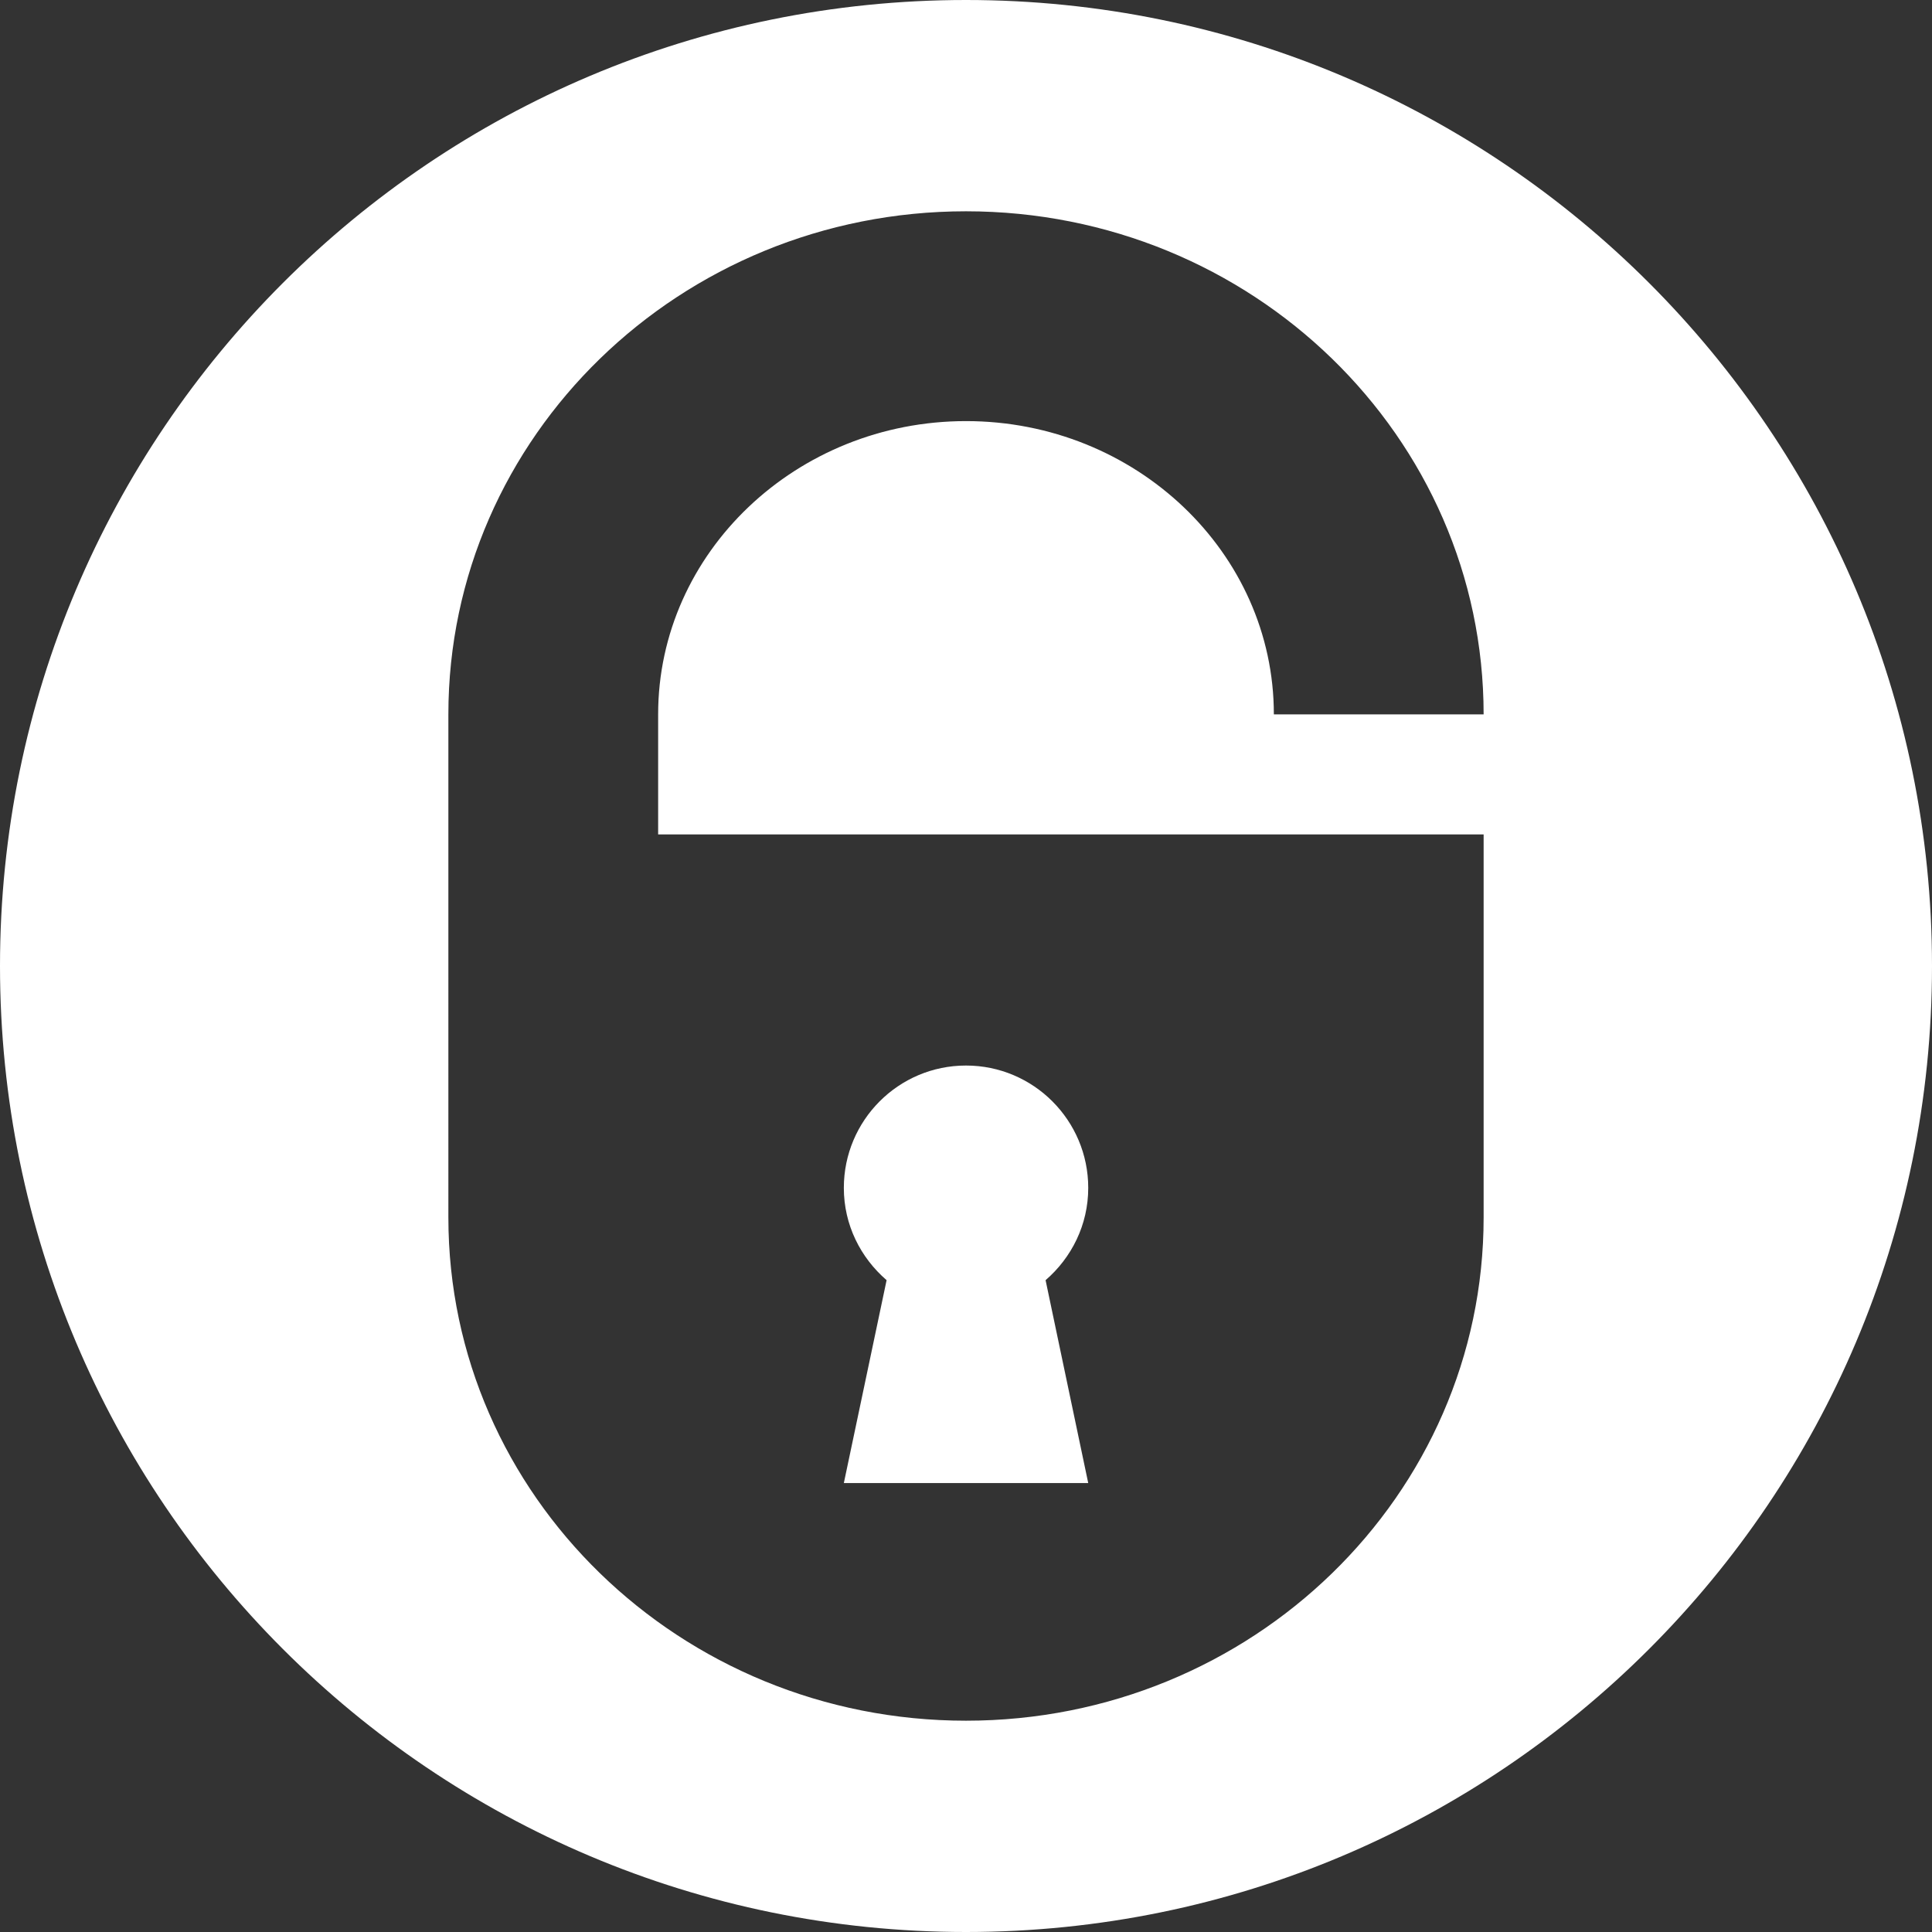
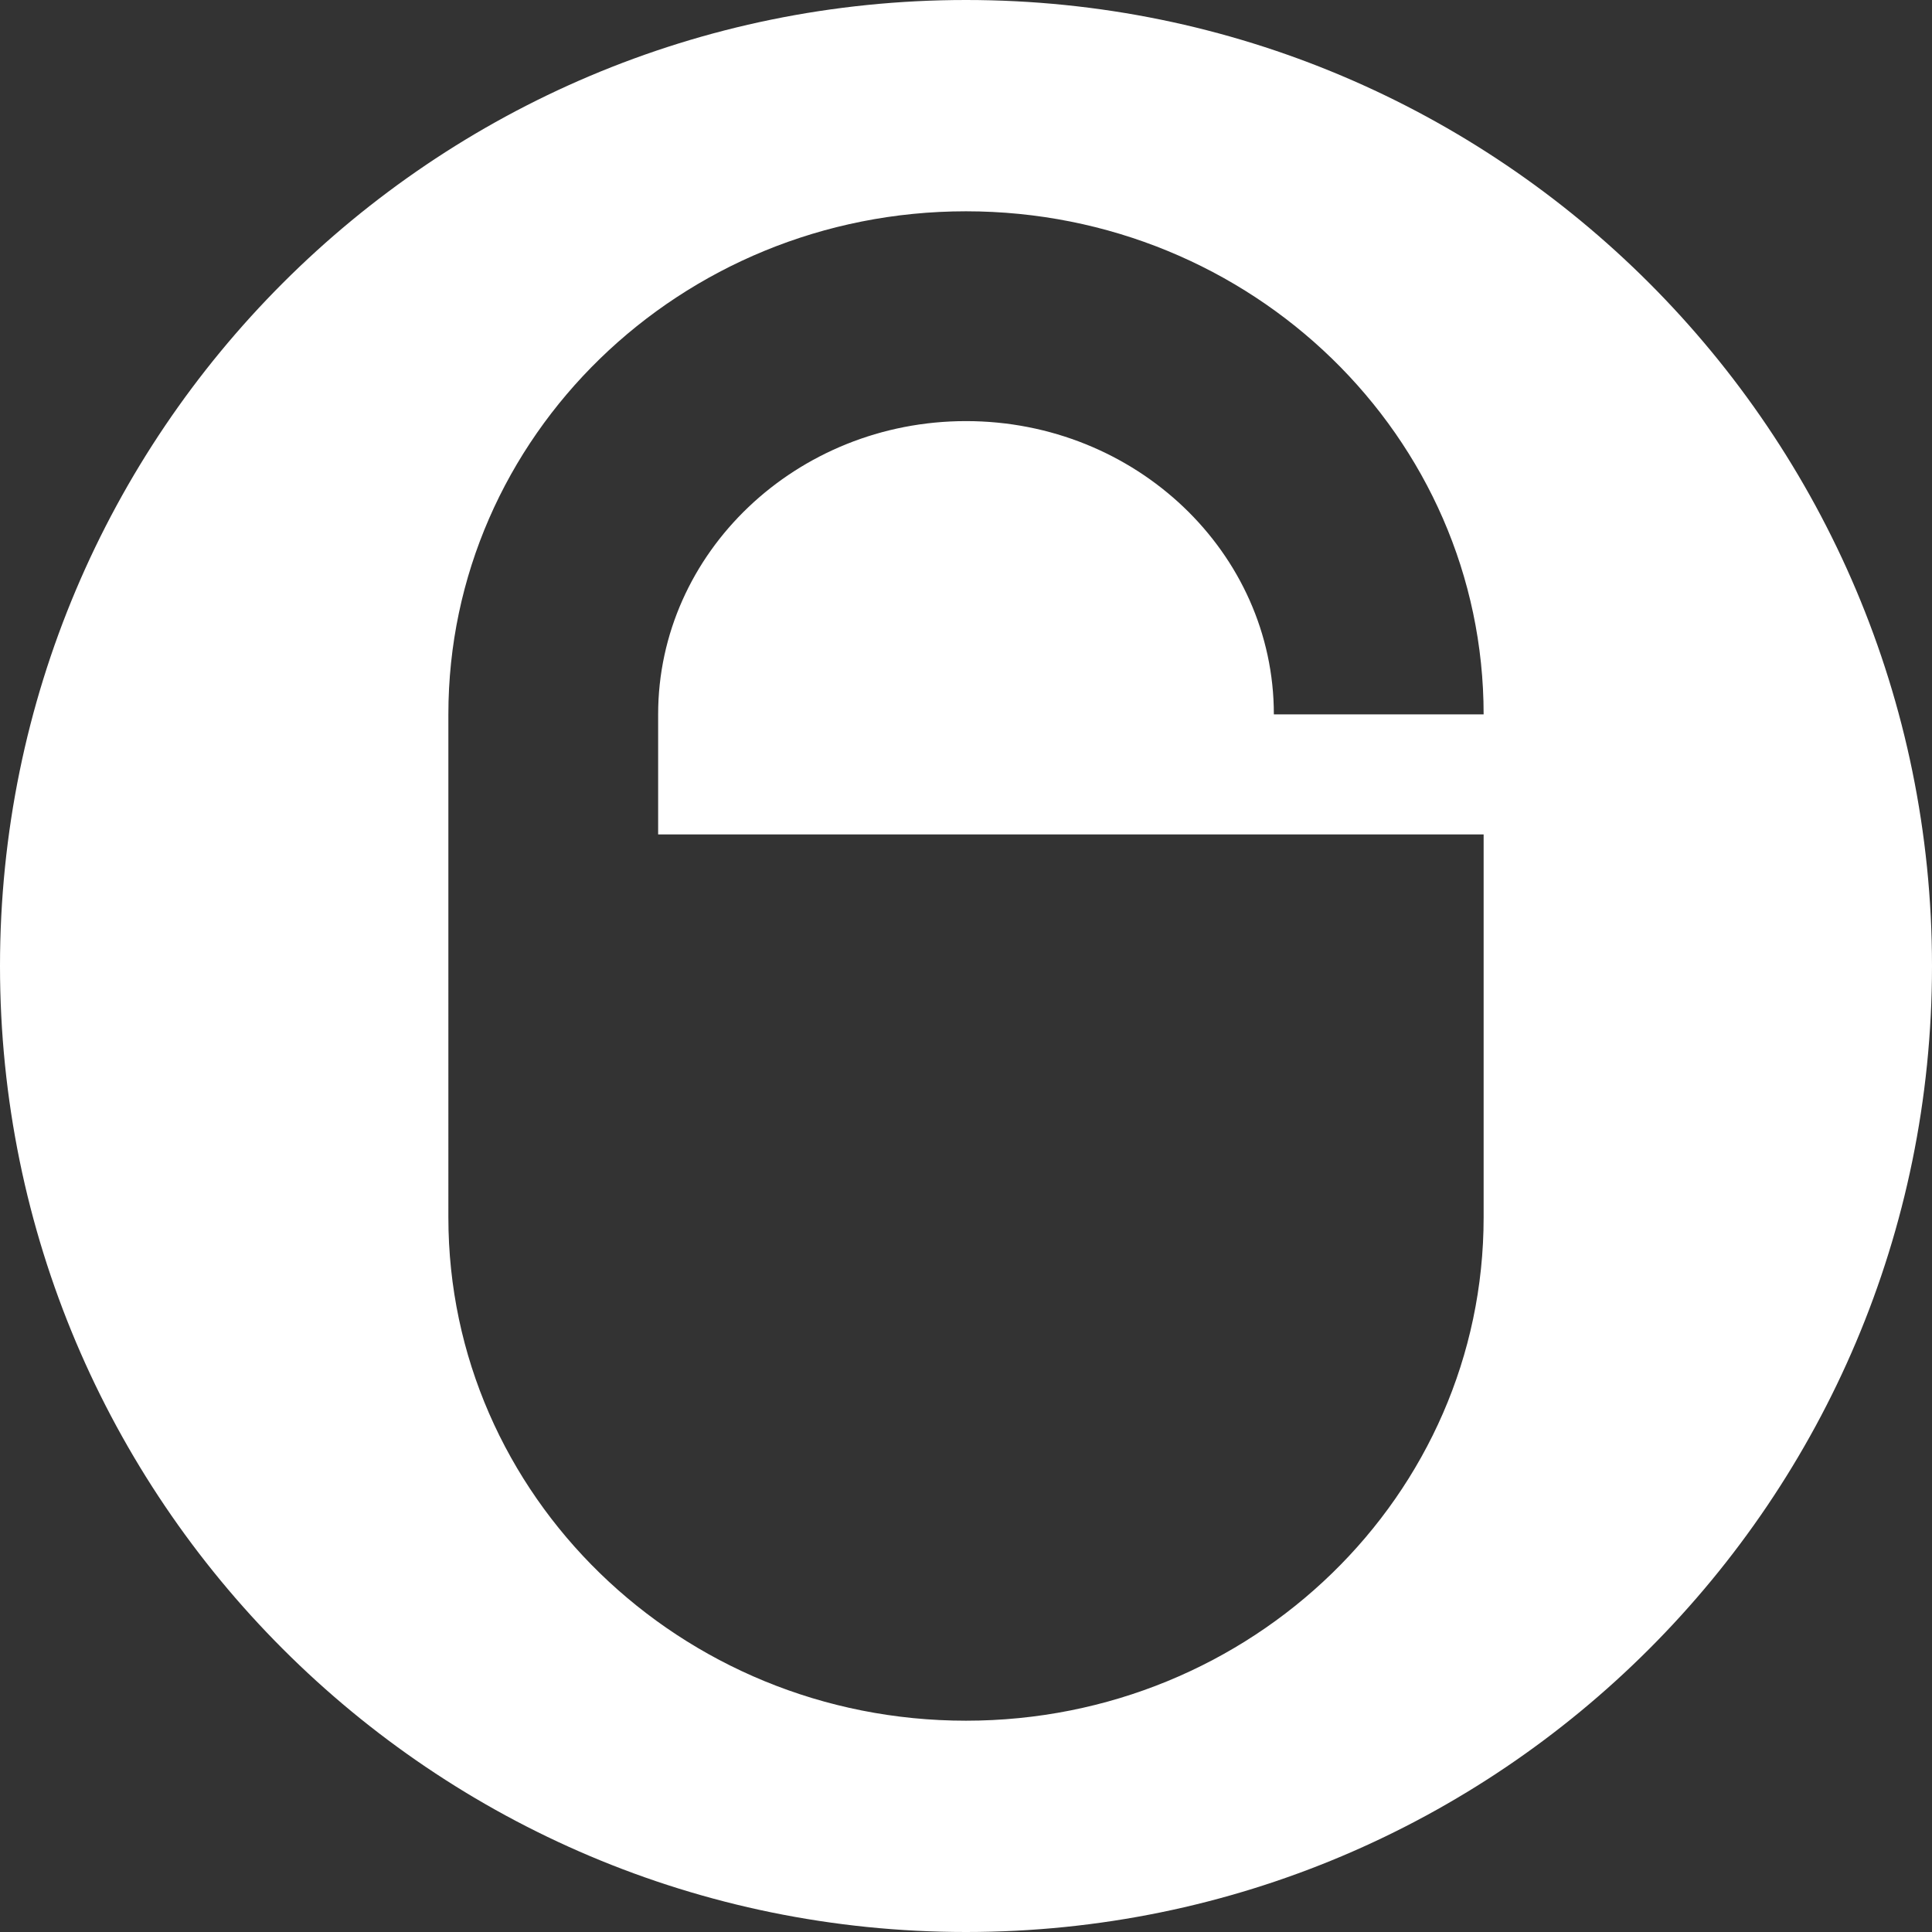
<svg xmlns="http://www.w3.org/2000/svg" version="1.1" id="Ebene_1" x="0px" y="0px" width="52px" height="52px" viewBox="0 0 52 52" enable-background="new 0 0 52 52" xml:space="preserve">
  <rect x="0" y="0" width="52" height="52" fill="#333333" stroke="none" />
  <g>
-     <path fill="#FFFFFF" d="M29.29,39.917l-1.148-5.461c0.699-0.605,1.148-1.487,1.148-2.484c0-1.817-1.473-3.293-3.29-3.293   s-3.288,1.476-3.288,3.293c0,0.997,0.451,1.879,1.151,2.484l-1.151,5.461H29.29z" />
    <path fill="#FFFFFF" d="M26,0C11.64,0,0,11.64,0,26s11.64,26,26,26s26-11.64,26-26S40.36,0,26,0z M34.286,22.459h5.646v10.31   c0,7.479-6.236,13.544-13.933,13.544c-7.691,0-13.931-6.065-13.931-13.544V19.227c0-7.476,6.24-13.54,13.931-13.54   c7.696,0,13.933,6.064,13.933,13.54h-5.646c0-4.354-3.718-7.893-8.286-7.893c-4.565,0-8.286,3.54-8.286,7.893v3.232H34.286z" />
  </g>
</svg>